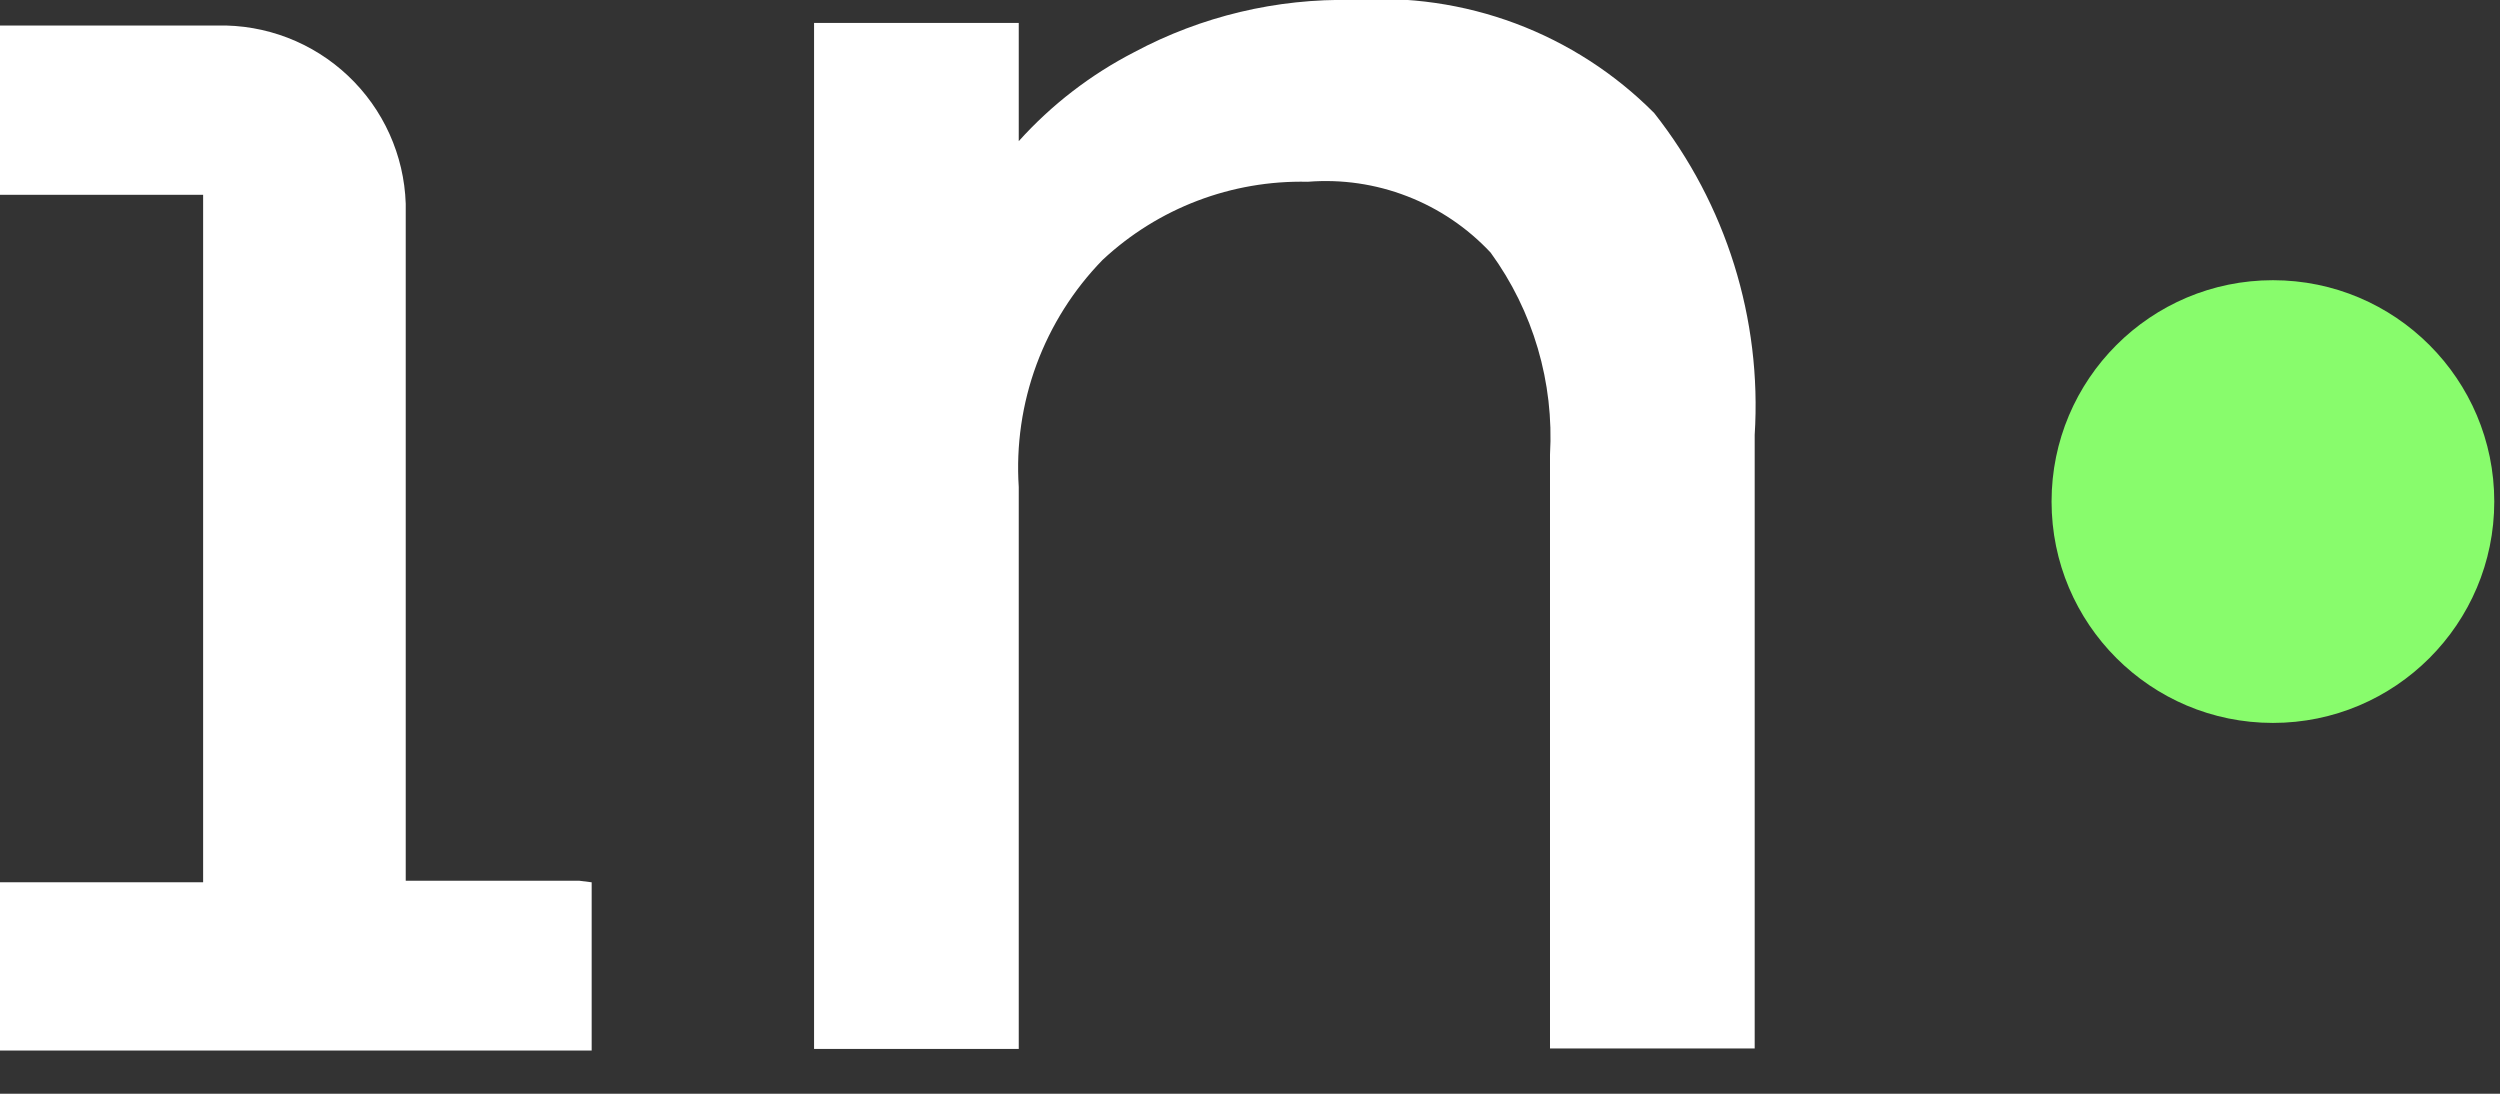
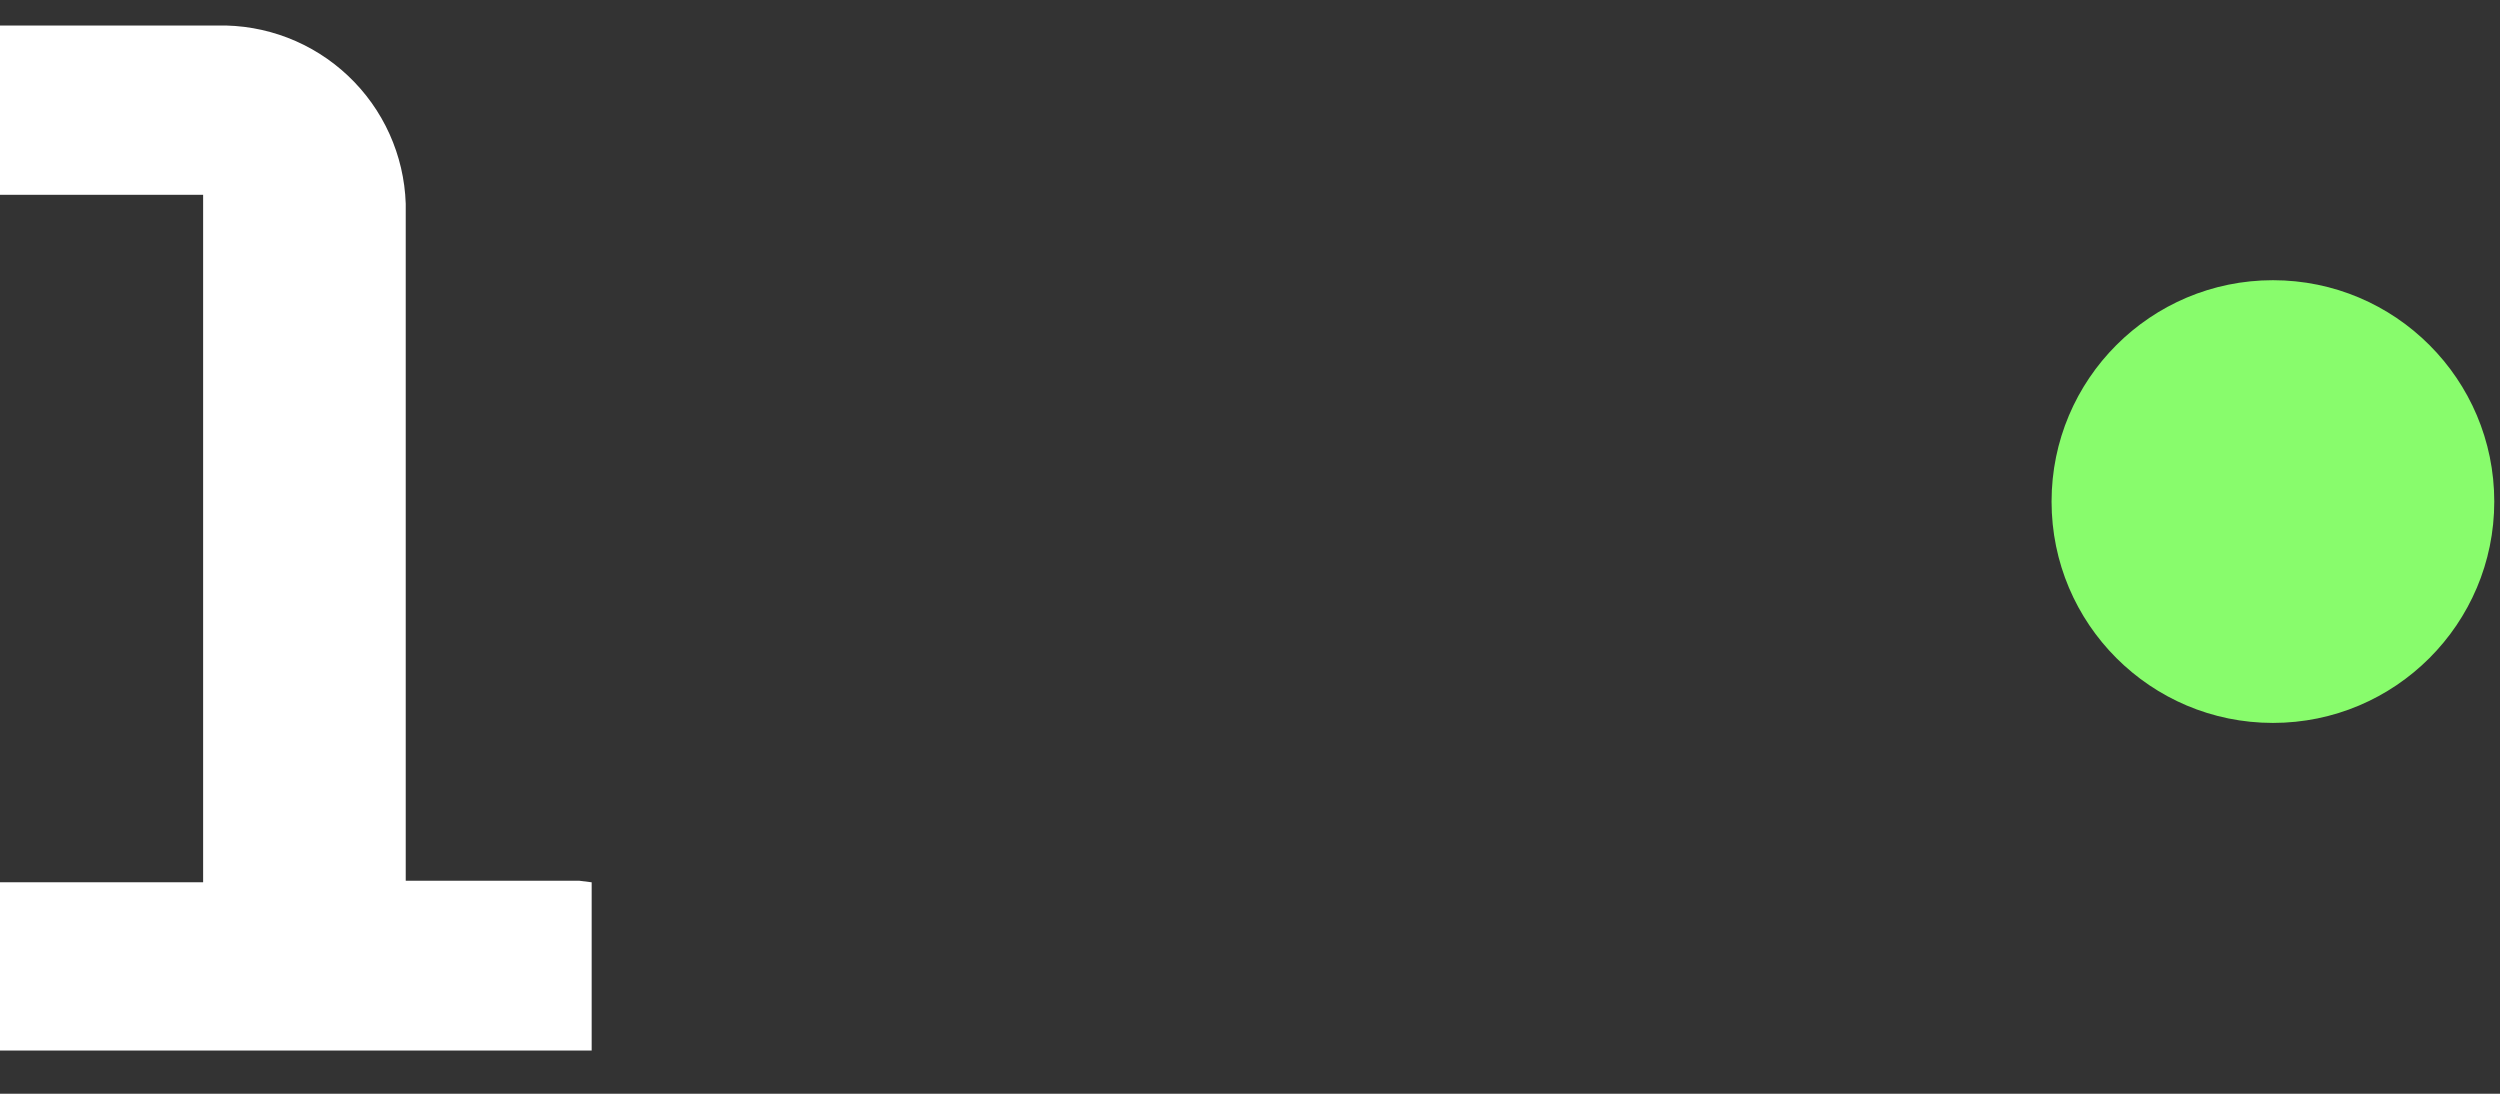
<svg xmlns="http://www.w3.org/2000/svg" width="48" height="21" viewBox="0 0 48 21" fill="none">
  <rect x="0" y="0" width="48" height="21" fill="#333333" stroke="none" />
  <g clip-path="url(#clip0_484_5959)">
    <path d="M11.12 16.91H7.79V3.91C7.759 2.978 7.361 2.096 6.683 1.456C6.005 0.815 5.102 0.468 4.17 0.49H0V3.74H3.9V16.94H0V20.19H11.36V16.94L11.12 16.91Z" fill="white" />
-     <path d="M31.76 2.17C31.008 1.413 30.101 0.827 29.102 0.452C28.103 0.078 27.034 -0.077 25.97 -7.42637e-06C24.511 -0.032 23.067 0.312 21.78 1C20.942 1.431 20.19 2.01 19.56 2.71V0.44H15.63V20.14H19.56V9.35C19.508 8.551 19.624 7.75 19.901 6.999C20.179 6.248 20.611 5.563 21.17 4.99C22.236 3.994 23.651 3.456 25.11 3.49C25.76 3.438 26.413 3.533 27.02 3.769C27.628 4.004 28.175 4.374 28.62 4.85C29.437 5.972 29.84 7.344 29.76 8.73V20.13H33.69V8.35C33.83 6.123 33.142 3.922 31.76 2.17Z" fill="white" />
    <path d="M43.64 13.88C45.987 13.88 47.89 11.977 47.89 9.63C47.89 7.283 45.987 5.38 43.64 5.38C41.293 5.38 39.39 7.283 39.39 9.63C39.39 11.977 41.293 13.88 43.64 13.88Z" fill="#88FC6C" />
  </g>
  <defs>
    <clipPath id="clip0_484_5959">
      <rect width="47.89" height="20.17" fill="white" />
    </clipPath>
  </defs>
</svg>